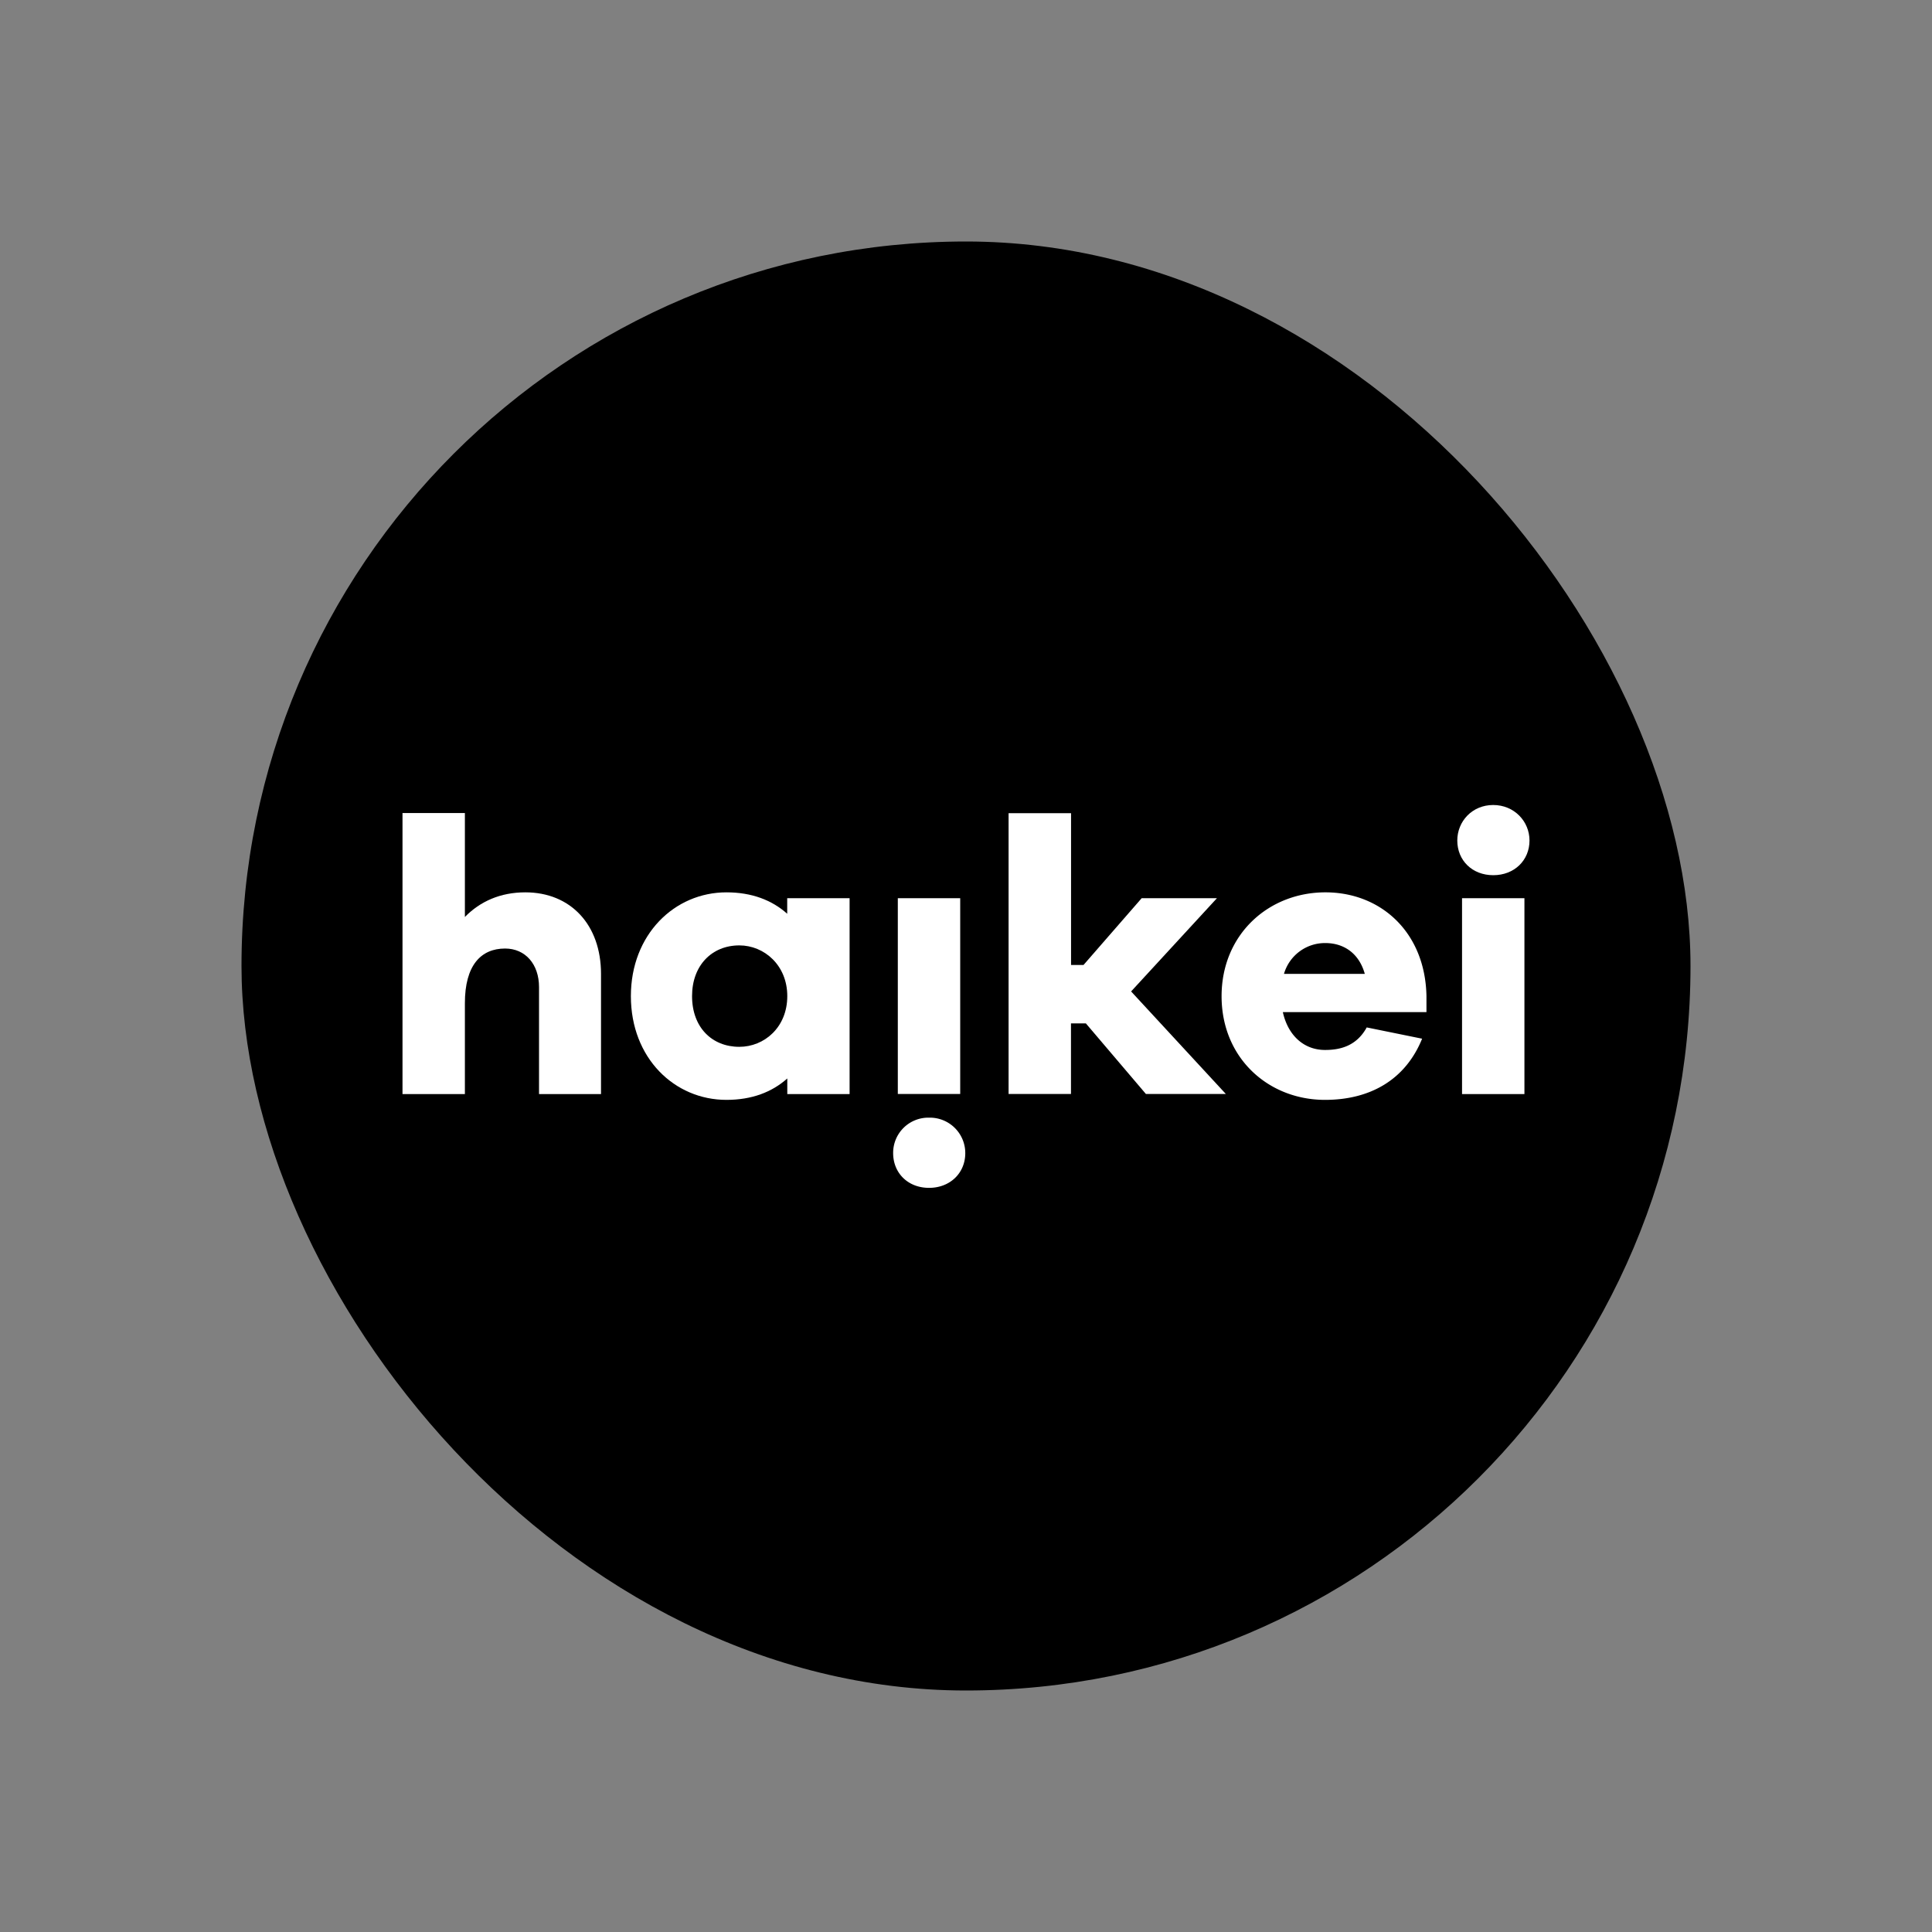
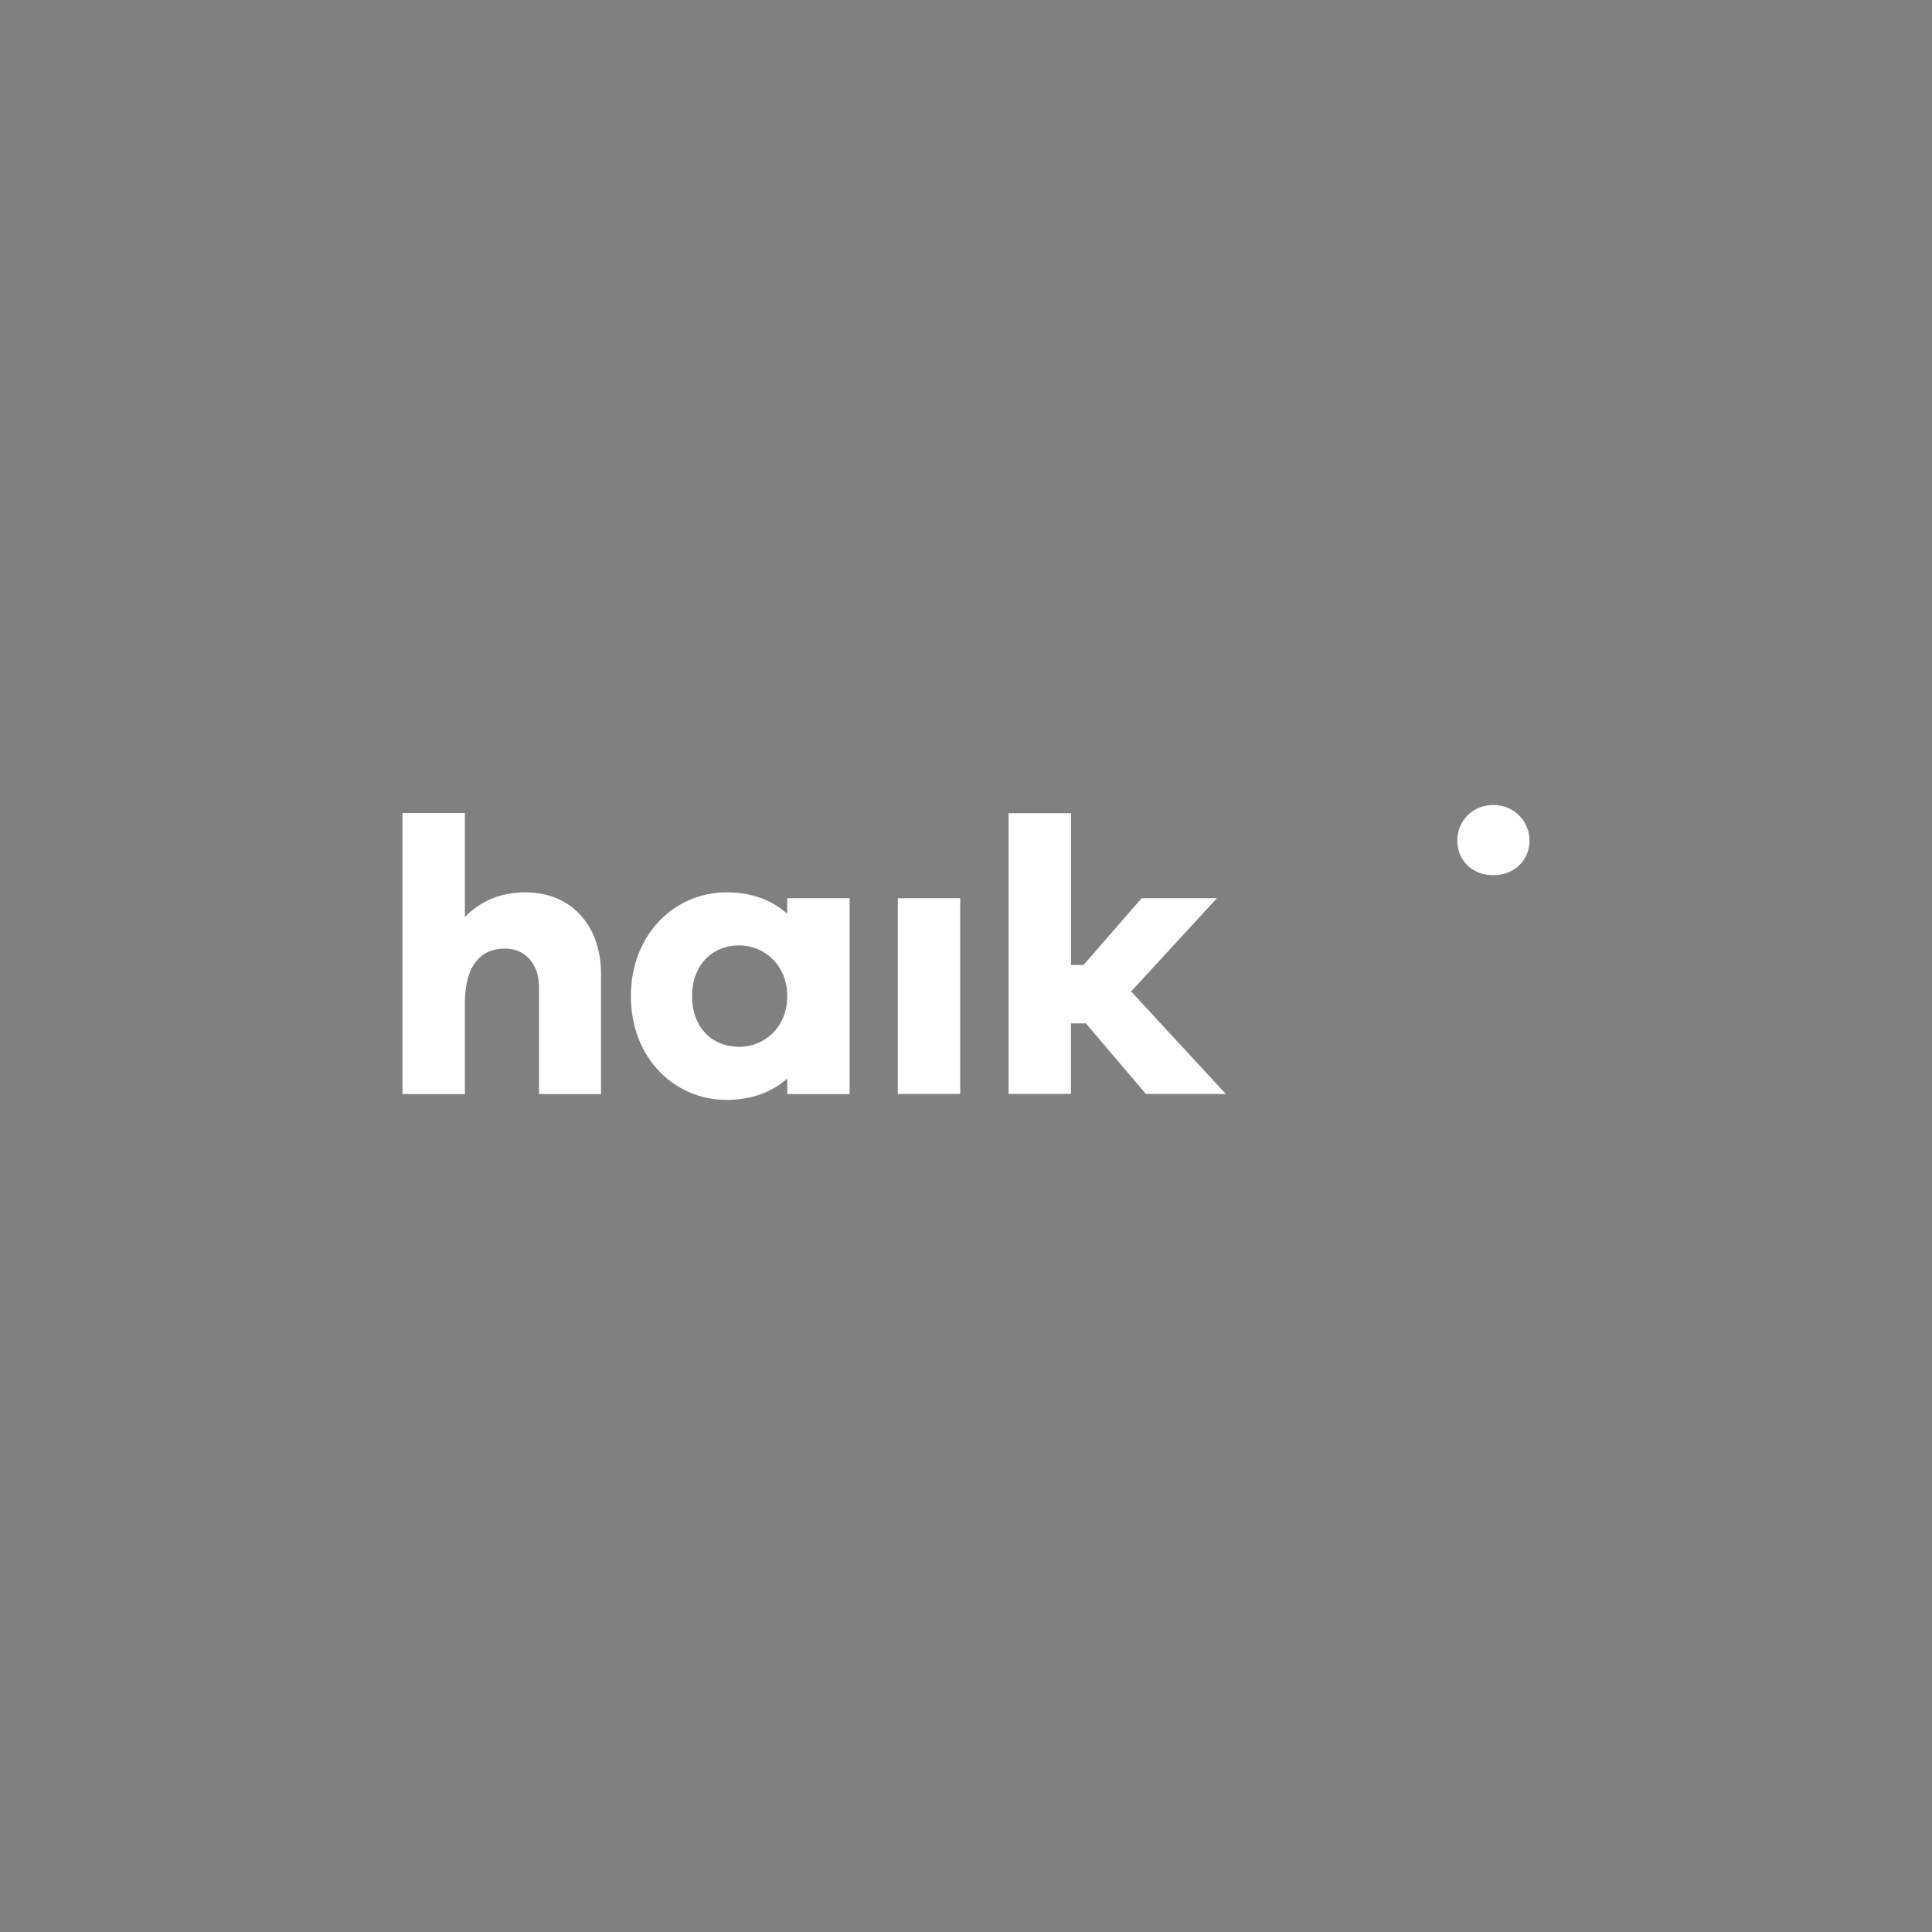
<svg xmlns="http://www.w3.org/2000/svg" fill="none" height="24" width="24">
  <rect width="100%" height="100%" fill="#808080" stroke="none" />
-   <rect fill="#000" height="18" rx="9" width="18" x="3" y="3" />
  <path d="M18.103 10.441c0-.238.185-.441.446-.441.262 0 .451.204.451.441 0 .247-.189.431-.45.431-.262 0-.447-.184-.447-.431m-12.328.95c.19-.194.441-.306.751-.306.563 0 .94.403.94 1.013v1.493h-.77v-1.328c0-.286-.17-.48-.422-.48-.3 0-.499.209-.499.679v1.129H5V10.1h.775z" fill="#fff" />
  <path clip-rule="evenodd" d="M9.779 11.352v-.194h.775v2.433H9.78v-.194c-.19.17-.441.266-.756.266-.645 0-1.187-.518-1.187-1.289 0-.765.542-1.289 1.187-1.289.315 0 .567.097.756.267m-1.183 1.022c0 .388.247.63.587.63.31 0 .596-.242.596-.63 0-.383-.286-.63-.596-.63-.34 0-.587.248-.587.63" fill="#fff" fill-rule="evenodd" />
  <path d="M11.928 11.158h-.775v2.432h.775zm3.189 0-1.066 1.158 1.177 1.274h-.993l-.746-.877h-.185v.877h-.775v-3.488h.776v1.885h.155l.722-.829z" fill="#fff" />
-   <path clip-rule="evenodd" d="M17.72 12.374c-.015-.794-.567-1.289-1.255-1.289-.708 0-1.29.524-1.29 1.29 0 .77.582 1.288 1.285 1.288.557 0 .998-.247 1.206-.76l-.688-.14c-.13.237-.339.28-.518.28-.262 0-.46-.18-.524-.47h1.784zm-1.256-.659c.223 0 .417.121.49.383H15.95a.53.53 0 0 1 .513-.383" fill="#fff" fill-rule="evenodd" />
-   <path d="M18.162 11.158h.775v2.433h-.775zm-6.621 2.726a.437.437 0 0 0-.446.44c0 .248.184.432.446.432.261 0 .45-.184.45-.431a.44.44 0 0 0-.45-.441" fill="#fff" />
</svg>